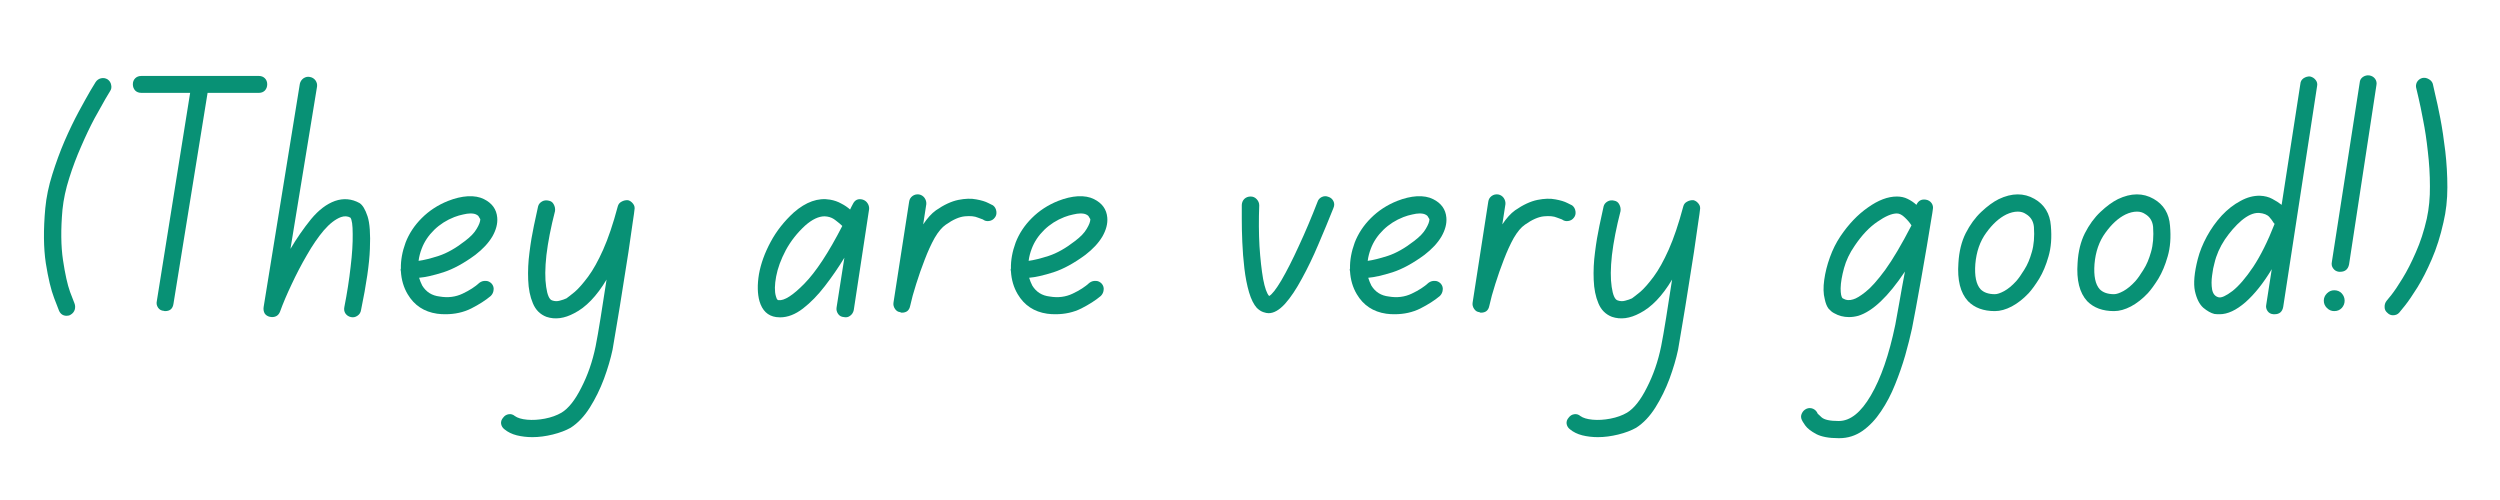
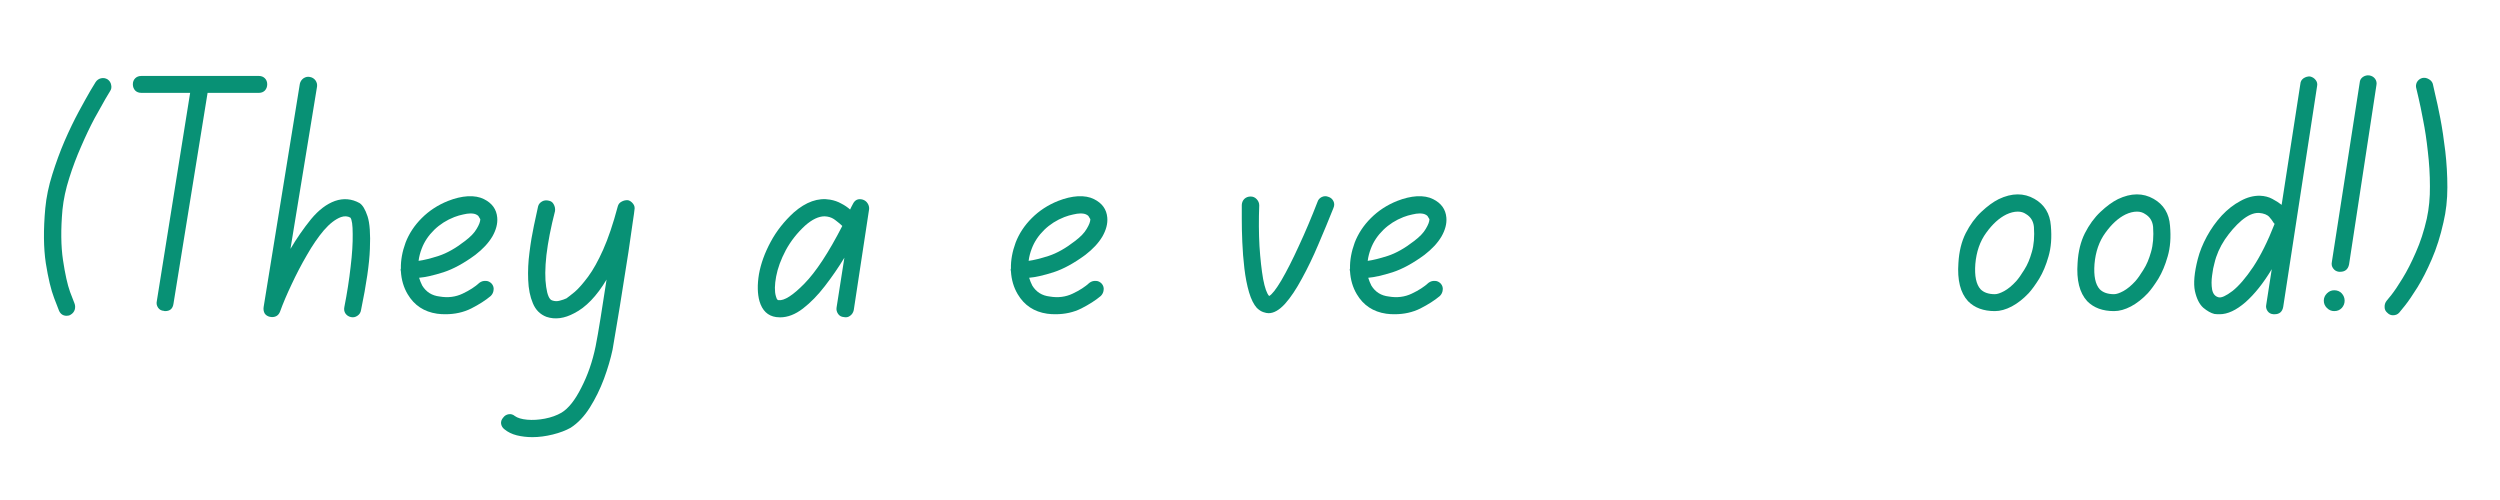
<svg xmlns="http://www.w3.org/2000/svg" width="200" zoomAndPan="magnify" viewBox="0 0 150 30" height="40" preserveAspectRatio="xMidYMid meet" version="1.2">
  <defs>
    <clipPath id="43c26a4f9f">
      <path d="M 2.418 4 L 7 4 L 7 19 L 2.418 19 Z M 2.418 4 " />
    </clipPath>
  </defs>
  <g id="cc9701e46b">
    <g clip-rule="nonzero" clip-path="url(#43c26a4f9f)">
      <g style="fill:#089175;fill-opacity:1;">
        <g transform="translate(1.983, 18.963)">
          <path style="stroke:none" d="M 4.625 -13.5 C 4.613 -13.477 4.52 -13.32 4.344 -13.031 C 4.176 -12.738 3.957 -12.348 3.688 -11.859 C 3.426 -11.367 3.16 -10.812 2.891 -10.188 C 2.617 -9.57 2.379 -8.938 2.172 -8.281 C 1.961 -7.625 1.828 -6.992 1.766 -6.391 C 1.66 -5.203 1.672 -4.191 1.797 -3.359 C 1.922 -2.523 2.062 -1.891 2.219 -1.453 C 2.383 -1.016 2.473 -0.785 2.484 -0.766 C 2.535 -0.641 2.539 -0.508 2.5 -0.375 C 2.457 -0.25 2.375 -0.148 2.25 -0.078 C 2.188 -0.035 2.109 -0.016 2.016 -0.016 C 1.805 -0.016 1.656 -0.113 1.562 -0.312 C 1.551 -0.344 1.453 -0.598 1.266 -1.078 C 1.078 -1.566 0.91 -2.266 0.766 -3.172 C 0.629 -4.078 0.617 -5.176 0.734 -6.469 C 0.797 -7.133 0.938 -7.812 1.156 -8.5 C 1.375 -9.195 1.617 -9.863 1.891 -10.5 C 2.172 -11.145 2.453 -11.727 2.734 -12.25 C 3.016 -12.77 3.25 -13.191 3.438 -13.516 C 3.633 -13.836 3.738 -14.008 3.75 -14.031 C 3.832 -14.156 3.941 -14.234 4.078 -14.266 C 4.223 -14.297 4.352 -14.273 4.469 -14.203 C 4.594 -14.117 4.664 -14.004 4.688 -13.859 C 4.719 -13.723 4.695 -13.602 4.625 -13.5 Z M 4.625 -13.5 " />
        </g>
      </g>
    </g>
    <g style="fill:#089175;fill-opacity:1;">
      <g transform="translate(6.924, 18.963)">
        <path style="stroke:none" d="M 8.609 -14.406 C 8.754 -14.406 8.875 -14.359 8.969 -14.266 C 9.062 -14.172 9.109 -14.051 9.109 -13.906 C 9.109 -13.758 9.062 -13.633 8.969 -13.531 C 8.875 -13.438 8.754 -13.391 8.609 -13.391 L 5.531 -13.391 L 3.484 -0.734 C 3.441 -0.441 3.273 -0.297 2.984 -0.297 C 2.953 -0.297 2.926 -0.301 2.906 -0.312 C 2.758 -0.32 2.645 -0.383 2.562 -0.5 C 2.477 -0.625 2.453 -0.754 2.484 -0.891 L 4.484 -13.391 L 1.562 -13.391 C 1.406 -13.391 1.281 -13.438 1.188 -13.531 C 1.094 -13.633 1.047 -13.758 1.047 -13.906 C 1.047 -14.051 1.094 -14.172 1.188 -14.266 C 1.281 -14.359 1.406 -14.406 1.562 -14.406 Z M 8.609 -14.406 " />
      </g>
    </g>
    <g style="fill:#089175;fill-opacity:1;">
      <g transform="translate(15.303, 18.963)">
        <path style="stroke:none" d="M 6.266 -6.781 C 6.453 -6.664 6.613 -6.398 6.75 -5.984 C 6.883 -5.578 6.93 -4.926 6.891 -4.031 C 6.859 -3.133 6.68 -1.91 6.359 -0.359 C 6.336 -0.211 6.266 -0.098 6.141 -0.016 C 6.023 0.066 5.895 0.094 5.75 0.062 C 5.613 0.031 5.504 -0.039 5.422 -0.156 C 5.348 -0.27 5.328 -0.398 5.359 -0.547 C 5.523 -1.379 5.648 -2.18 5.734 -2.953 C 5.828 -3.723 5.867 -4.379 5.859 -4.922 C 5.859 -5.461 5.812 -5.789 5.719 -5.906 C 5.551 -6 5.363 -6.008 5.156 -5.938 C 4.82 -5.812 4.477 -5.547 4.125 -5.141 C 3.781 -4.734 3.441 -4.238 3.109 -3.656 C 2.773 -3.082 2.469 -2.492 2.188 -1.891 C 1.906 -1.297 1.676 -0.754 1.5 -0.266 C 1.414 -0.047 1.254 0.062 1.016 0.062 C 0.973 0.062 0.93 0.055 0.891 0.047 C 0.754 0.016 0.648 -0.051 0.578 -0.156 C 0.516 -0.27 0.492 -0.398 0.516 -0.547 L 2.688 -13.938 C 2.719 -14.07 2.789 -14.18 2.906 -14.266 C 3.031 -14.348 3.16 -14.375 3.297 -14.344 C 3.43 -14.32 3.539 -14.254 3.625 -14.141 C 3.707 -14.023 3.738 -13.898 3.719 -13.766 L 2.125 -4.031 C 2.5 -4.664 2.91 -5.258 3.359 -5.812 C 3.816 -6.363 4.297 -6.727 4.797 -6.906 C 5.305 -7.082 5.797 -7.039 6.266 -6.781 Z M 6.266 -6.781 " />
      </g>
    </g>
    <g style="fill:#089175;fill-opacity:1;">
      <g transform="translate(23.412, 18.963)">
        <path style="stroke:none" d="M 5.359 -2 C 5.473 -2.082 5.598 -2.117 5.734 -2.109 C 5.867 -2.109 5.988 -2.051 6.094 -1.938 C 6.188 -1.82 6.223 -1.695 6.203 -1.562 C 6.191 -1.426 6.133 -1.305 6.031 -1.203 C 5.719 -0.941 5.328 -0.691 4.859 -0.453 C 4.398 -0.223 3.883 -0.109 3.312 -0.109 C 3.145 -0.109 2.977 -0.117 2.812 -0.141 C 2.031 -0.254 1.441 -0.645 1.047 -1.312 C 0.805 -1.719 0.672 -2.176 0.641 -2.688 C 0.629 -2.727 0.625 -2.77 0.625 -2.812 C 0.625 -2.812 0.629 -2.82 0.641 -2.844 C 0.629 -3.344 0.723 -3.863 0.922 -4.406 C 1.129 -4.945 1.453 -5.438 1.891 -5.875 C 2.336 -6.32 2.863 -6.664 3.469 -6.906 C 3.883 -7.07 4.281 -7.164 4.656 -7.188 C 5.039 -7.207 5.363 -7.148 5.625 -7.016 C 6.113 -6.773 6.379 -6.406 6.422 -5.906 C 6.453 -5.539 6.352 -5.16 6.125 -4.766 C 5.895 -4.379 5.555 -4.016 5.109 -3.672 C 4.43 -3.172 3.789 -2.82 3.188 -2.625 C 2.594 -2.438 2.109 -2.328 1.734 -2.297 C 1.785 -2.129 1.848 -1.973 1.922 -1.828 C 2.16 -1.441 2.508 -1.223 2.969 -1.172 C 3.469 -1.086 3.926 -1.145 4.344 -1.344 C 4.758 -1.539 5.098 -1.758 5.359 -2 Z M 1.891 -4.047 C 1.797 -3.805 1.734 -3.562 1.703 -3.312 C 2.016 -3.352 2.414 -3.453 2.906 -3.609 C 3.406 -3.773 3.93 -4.07 4.484 -4.5 C 4.816 -4.75 5.051 -4.992 5.188 -5.234 C 5.332 -5.473 5.406 -5.664 5.406 -5.812 C 5.383 -5.844 5.359 -5.883 5.328 -5.938 C 5.305 -6 5.25 -6.051 5.156 -6.094 C 5.082 -6.133 4.969 -6.156 4.812 -6.156 C 4.688 -6.156 4.539 -6.133 4.375 -6.094 C 4.207 -6.062 4.031 -6.008 3.844 -5.938 C 3.383 -5.758 2.984 -5.504 2.641 -5.172 C 2.297 -4.836 2.047 -4.461 1.891 -4.047 Z M 1.891 -4.047 " />
      </g>
    </g>
    <g style="fill:#089175;fill-opacity:1;">
      <g transform="translate(30.832, 18.963)">
        <path style="stroke:none" d="M 6.844 -6.953 C 6.969 -6.922 7.07 -6.848 7.156 -6.734 C 7.238 -6.629 7.266 -6.504 7.234 -6.359 C 7.234 -6.305 7.195 -6.047 7.125 -5.578 C 7.062 -5.109 6.977 -4.531 6.875 -3.844 C 6.77 -3.156 6.656 -2.43 6.531 -1.672 C 6.414 -0.922 6.301 -0.219 6.188 0.438 C 6.082 1.102 5.992 1.629 5.922 2.016 C 5.805 2.566 5.633 3.148 5.406 3.766 C 5.176 4.379 4.895 4.953 4.562 5.484 C 4.227 6.016 3.844 6.422 3.406 6.703 C 3.113 6.867 2.754 7.004 2.328 7.109 C 1.91 7.211 1.504 7.266 1.109 7.266 C 0.773 7.266 0.461 7.227 0.172 7.156 C -0.117 7.082 -0.363 6.961 -0.562 6.797 C -0.676 6.711 -0.742 6.602 -0.766 6.469 C -0.785 6.332 -0.742 6.207 -0.641 6.094 C -0.555 5.977 -0.445 5.91 -0.312 5.891 C -0.176 5.867 -0.051 5.906 0.062 6 C 0.219 6.113 0.461 6.188 0.797 6.219 C 1.129 6.25 1.484 6.227 1.859 6.156 C 2.242 6.082 2.578 5.961 2.859 5.797 C 3.273 5.547 3.672 5.047 4.047 4.297 C 4.43 3.555 4.719 2.727 4.906 1.812 C 4.988 1.406 5.086 0.836 5.203 0.109 C 5.316 -0.617 5.438 -1.383 5.562 -2.188 C 4.969 -1.195 4.32 -0.523 3.625 -0.172 C 3.031 0.148 2.473 0.223 1.953 0.047 C 1.578 -0.098 1.305 -0.367 1.141 -0.766 C 0.973 -1.16 0.879 -1.629 0.859 -2.172 C 0.836 -2.711 0.863 -3.266 0.938 -3.828 C 1.008 -4.398 1.098 -4.93 1.203 -5.422 C 1.305 -5.91 1.391 -6.297 1.453 -6.578 C 1.484 -6.703 1.562 -6.801 1.688 -6.875 C 1.812 -6.945 1.945 -6.961 2.094 -6.922 C 2.227 -6.898 2.328 -6.828 2.391 -6.703 C 2.461 -6.578 2.488 -6.441 2.469 -6.297 C 2.219 -5.328 2.047 -4.445 1.953 -3.656 C 1.867 -2.875 1.863 -2.238 1.938 -1.75 C 2.008 -1.258 2.129 -0.988 2.297 -0.938 C 2.453 -0.883 2.602 -0.879 2.75 -0.922 C 2.906 -0.961 3.039 -1.008 3.156 -1.062 C 3.258 -1.133 3.426 -1.266 3.656 -1.453 C 3.883 -1.648 4.148 -1.953 4.453 -2.359 C 4.754 -2.766 5.055 -3.305 5.359 -3.984 C 5.66 -4.66 5.953 -5.523 6.234 -6.578 C 6.266 -6.703 6.336 -6.797 6.453 -6.859 C 6.578 -6.93 6.707 -6.961 6.844 -6.953 Z M 6.844 -6.953 " />
      </g>
    </g>
    <g style="fill:#089175;fill-opacity:1;">
      <g transform="translate(38.983, 18.963)">
        <path style="stroke:none" d="" />
      </g>
    </g>
    <g style="fill:#089175;fill-opacity:1;">
      <g transform="translate(45.007, 18.963)">
        <path style="stroke:none" d="M 6.766 -6.984 C 6.891 -6.941 6.984 -6.867 7.047 -6.766 C 7.117 -6.66 7.148 -6.547 7.141 -6.422 L 6.219 -0.359 C 6.188 -0.211 6.113 -0.098 6 -0.016 C 5.895 0.066 5.77 0.094 5.625 0.062 C 5.477 0.051 5.363 -0.008 5.281 -0.125 C 5.195 -0.25 5.164 -0.379 5.188 -0.516 L 5.656 -3.5 C 5.301 -2.914 4.91 -2.348 4.484 -1.797 C 4.066 -1.254 3.629 -0.805 3.172 -0.453 C 2.711 -0.098 2.254 0.078 1.797 0.078 C 1.711 0.078 1.633 0.07 1.562 0.062 C 1.062 -0.008 0.727 -0.328 0.562 -0.891 C 0.438 -1.336 0.426 -1.879 0.531 -2.516 C 0.645 -3.148 0.879 -3.797 1.234 -4.453 C 1.586 -5.109 2.051 -5.695 2.625 -6.219 C 3.352 -6.852 4.078 -7.109 4.797 -6.984 C 5.047 -6.941 5.27 -6.863 5.469 -6.75 C 5.676 -6.645 5.852 -6.523 6 -6.391 C 6.039 -6.484 6.094 -6.586 6.156 -6.703 C 6.281 -6.973 6.484 -7.066 6.766 -6.984 Z M 1.703 -0.953 C 2.047 -0.91 2.562 -1.238 3.25 -1.938 C 3.945 -2.645 4.707 -3.801 5.531 -5.406 C 5.426 -5.508 5.297 -5.617 5.141 -5.734 C 4.992 -5.859 4.82 -5.938 4.625 -5.969 C 4.57 -5.977 4.52 -5.984 4.469 -5.984 C 4.113 -5.984 3.727 -5.801 3.312 -5.438 C 2.832 -5 2.441 -4.504 2.141 -3.953 C 1.848 -3.398 1.656 -2.875 1.562 -2.375 C 1.469 -1.875 1.461 -1.477 1.547 -1.188 C 1.555 -1.156 1.57 -1.109 1.594 -1.047 C 1.625 -0.984 1.66 -0.953 1.703 -0.953 Z M 1.703 -0.953 " />
      </g>
    </g>
    <g style="fill:#089175;fill-opacity:1;">
      <g transform="translate(53.032, 18.963)">
-         <path style="stroke:none" d="M 6.547 -6.641 C 6.66 -6.555 6.727 -6.438 6.75 -6.281 C 6.77 -6.133 6.738 -6.008 6.656 -5.906 C 6.57 -5.789 6.457 -5.723 6.312 -5.703 C 6.176 -5.68 6.051 -5.711 5.938 -5.797 C 5.926 -5.797 5.828 -5.832 5.641 -5.906 C 5.453 -5.988 5.191 -6.016 4.859 -5.984 C 4.523 -5.953 4.145 -5.785 3.719 -5.484 C 3.488 -5.328 3.266 -5.062 3.047 -4.688 C 2.836 -4.312 2.641 -3.879 2.453 -3.391 C 2.266 -2.91 2.094 -2.422 1.938 -1.922 C 1.781 -1.43 1.66 -0.992 1.578 -0.609 C 1.523 -0.336 1.359 -0.203 1.078 -0.203 C 1.035 -0.203 1.004 -0.211 0.984 -0.234 C 0.859 -0.242 0.754 -0.305 0.672 -0.422 C 0.586 -0.547 0.555 -0.676 0.578 -0.812 L 1.516 -6.859 C 1.535 -7.004 1.602 -7.117 1.719 -7.203 C 1.832 -7.285 1.961 -7.316 2.109 -7.297 C 2.242 -7.273 2.352 -7.207 2.438 -7.094 C 2.52 -6.977 2.555 -6.852 2.547 -6.719 L 2.359 -5.5 C 2.609 -5.875 2.863 -6.156 3.125 -6.344 C 3.602 -6.676 4.051 -6.883 4.469 -6.969 C 4.883 -7.051 5.242 -7.062 5.547 -7 C 5.848 -6.945 6.086 -6.875 6.266 -6.781 C 6.441 -6.688 6.535 -6.641 6.547 -6.641 Z M 6.547 -6.641 " />
-       </g>
+         </g>
    </g>
    <g style="fill:#089175;fill-opacity:1;">
      <g transform="translate(60.015, 18.963)">
        <path style="stroke:none" d="M 5.359 -2 C 5.473 -2.082 5.598 -2.117 5.734 -2.109 C 5.867 -2.109 5.988 -2.051 6.094 -1.938 C 6.188 -1.82 6.223 -1.695 6.203 -1.562 C 6.191 -1.426 6.133 -1.305 6.031 -1.203 C 5.719 -0.941 5.328 -0.691 4.859 -0.453 C 4.398 -0.223 3.883 -0.109 3.312 -0.109 C 3.145 -0.109 2.977 -0.117 2.812 -0.141 C 2.031 -0.254 1.441 -0.645 1.047 -1.312 C 0.805 -1.719 0.672 -2.176 0.641 -2.688 C 0.629 -2.727 0.625 -2.77 0.625 -2.812 C 0.625 -2.812 0.629 -2.82 0.641 -2.844 C 0.629 -3.344 0.723 -3.863 0.922 -4.406 C 1.129 -4.945 1.453 -5.438 1.891 -5.875 C 2.336 -6.32 2.863 -6.664 3.469 -6.906 C 3.883 -7.07 4.281 -7.164 4.656 -7.188 C 5.039 -7.207 5.363 -7.148 5.625 -7.016 C 6.113 -6.773 6.379 -6.406 6.422 -5.906 C 6.453 -5.539 6.352 -5.16 6.125 -4.766 C 5.895 -4.379 5.555 -4.016 5.109 -3.672 C 4.43 -3.172 3.789 -2.82 3.188 -2.625 C 2.594 -2.438 2.109 -2.328 1.734 -2.297 C 1.785 -2.129 1.848 -1.973 1.922 -1.828 C 2.16 -1.441 2.508 -1.223 2.969 -1.172 C 3.469 -1.086 3.926 -1.145 4.344 -1.344 C 4.758 -1.539 5.098 -1.758 5.359 -2 Z M 1.891 -4.047 C 1.797 -3.805 1.734 -3.562 1.703 -3.312 C 2.016 -3.352 2.414 -3.453 2.906 -3.609 C 3.406 -3.773 3.93 -4.07 4.484 -4.5 C 4.816 -4.75 5.051 -4.992 5.188 -5.234 C 5.332 -5.473 5.406 -5.664 5.406 -5.812 C 5.383 -5.844 5.359 -5.883 5.328 -5.938 C 5.305 -6 5.25 -6.051 5.156 -6.094 C 5.082 -6.133 4.969 -6.156 4.812 -6.156 C 4.688 -6.156 4.539 -6.133 4.375 -6.094 C 4.207 -6.062 4.031 -6.008 3.844 -5.938 C 3.383 -5.758 2.984 -5.504 2.641 -5.172 C 2.297 -4.836 2.047 -4.461 1.891 -4.047 Z M 1.891 -4.047 " />
      </g>
    </g>
    <g style="fill:#089175;fill-opacity:1;">
      <g transform="translate(67.436, 18.963)">
        <path style="stroke:none" d="" />
      </g>
    </g>
    <g style="fill:#089175;fill-opacity:1;">
      <g transform="translate(73.46, 18.963)">
        <path style="stroke:none" d="M 6.234 -7.156 C 6.379 -7.113 6.484 -7.023 6.547 -6.891 C 6.609 -6.766 6.609 -6.629 6.547 -6.484 C 6.266 -5.773 5.961 -5.047 5.641 -4.297 C 5.328 -3.555 5 -2.875 4.656 -2.25 C 4.32 -1.625 3.984 -1.117 3.641 -0.734 C 3.297 -0.359 2.969 -0.172 2.656 -0.172 C 2.57 -0.172 2.469 -0.191 2.344 -0.234 C 2.219 -0.273 2.086 -0.359 1.953 -0.484 C 1.766 -0.691 1.609 -1.004 1.484 -1.422 C 1.359 -1.848 1.266 -2.328 1.203 -2.859 C 1.141 -3.391 1.098 -3.914 1.078 -4.438 C 1.055 -4.957 1.047 -5.414 1.047 -5.812 C 1.047 -6.219 1.047 -6.504 1.047 -6.672 C 1.055 -6.816 1.109 -6.938 1.203 -7.031 C 1.305 -7.125 1.43 -7.172 1.578 -7.172 C 1.723 -7.172 1.844 -7.117 1.938 -7.016 C 2.039 -6.91 2.094 -6.785 2.094 -6.641 C 2.062 -5.785 2.066 -4.969 2.109 -4.188 C 2.16 -3.414 2.234 -2.758 2.328 -2.219 C 2.43 -1.688 2.551 -1.348 2.688 -1.203 C 2.852 -1.285 3.098 -1.598 3.422 -2.141 C 3.742 -2.691 4.094 -3.379 4.469 -4.203 C 4.852 -5.023 5.227 -5.91 5.594 -6.859 C 5.633 -6.984 5.719 -7.078 5.844 -7.141 C 5.977 -7.203 6.109 -7.207 6.234 -7.156 Z M 6.234 -7.156 " />
      </g>
    </g>
    <g style="fill:#089175;fill-opacity:1;">
      <g transform="translate(80.36, 18.963)">
        <path style="stroke:none" d="M 5.359 -2 C 5.473 -2.082 5.598 -2.117 5.734 -2.109 C 5.867 -2.109 5.988 -2.051 6.094 -1.938 C 6.188 -1.82 6.223 -1.695 6.203 -1.562 C 6.191 -1.426 6.133 -1.305 6.031 -1.203 C 5.719 -0.941 5.328 -0.691 4.859 -0.453 C 4.398 -0.223 3.883 -0.109 3.312 -0.109 C 3.145 -0.109 2.977 -0.117 2.812 -0.141 C 2.031 -0.254 1.441 -0.645 1.047 -1.312 C 0.805 -1.719 0.672 -2.176 0.641 -2.688 C 0.629 -2.727 0.625 -2.77 0.625 -2.812 C 0.625 -2.812 0.629 -2.82 0.641 -2.844 C 0.629 -3.344 0.723 -3.863 0.922 -4.406 C 1.129 -4.945 1.453 -5.438 1.891 -5.875 C 2.336 -6.32 2.863 -6.664 3.469 -6.906 C 3.883 -7.07 4.281 -7.164 4.656 -7.188 C 5.039 -7.207 5.363 -7.148 5.625 -7.016 C 6.113 -6.773 6.379 -6.406 6.422 -5.906 C 6.453 -5.539 6.352 -5.16 6.125 -4.766 C 5.895 -4.379 5.555 -4.016 5.109 -3.672 C 4.43 -3.172 3.789 -2.82 3.188 -2.625 C 2.594 -2.438 2.109 -2.328 1.734 -2.297 C 1.785 -2.129 1.848 -1.973 1.922 -1.828 C 2.16 -1.441 2.508 -1.223 2.969 -1.172 C 3.469 -1.086 3.926 -1.145 4.344 -1.344 C 4.758 -1.539 5.098 -1.758 5.359 -2 Z M 1.891 -4.047 C 1.797 -3.805 1.734 -3.562 1.703 -3.312 C 2.016 -3.352 2.414 -3.453 2.906 -3.609 C 3.406 -3.773 3.93 -4.07 4.484 -4.5 C 4.816 -4.75 5.051 -4.992 5.188 -5.234 C 5.332 -5.473 5.406 -5.664 5.406 -5.812 C 5.383 -5.844 5.359 -5.883 5.328 -5.938 C 5.305 -6 5.25 -6.051 5.156 -6.094 C 5.082 -6.133 4.969 -6.156 4.812 -6.156 C 4.688 -6.156 4.539 -6.133 4.375 -6.094 C 4.207 -6.062 4.031 -6.008 3.844 -5.938 C 3.383 -5.758 2.984 -5.504 2.641 -5.172 C 2.297 -4.836 2.047 -4.461 1.891 -4.047 Z M 1.891 -4.047 " />
      </g>
    </g>
    <g style="fill:#089175;fill-opacity:1;">
      <g transform="translate(87.78, 18.963)">
-         <path style="stroke:none" d="M 6.547 -6.641 C 6.66 -6.555 6.727 -6.438 6.75 -6.281 C 6.77 -6.133 6.738 -6.008 6.656 -5.906 C 6.57 -5.789 6.457 -5.723 6.312 -5.703 C 6.176 -5.68 6.051 -5.711 5.938 -5.797 C 5.926 -5.797 5.828 -5.832 5.641 -5.906 C 5.453 -5.988 5.191 -6.016 4.859 -5.984 C 4.523 -5.953 4.145 -5.785 3.719 -5.484 C 3.488 -5.328 3.266 -5.062 3.047 -4.688 C 2.836 -4.312 2.641 -3.879 2.453 -3.391 C 2.266 -2.91 2.094 -2.422 1.938 -1.922 C 1.781 -1.43 1.66 -0.992 1.578 -0.609 C 1.523 -0.336 1.359 -0.203 1.078 -0.203 C 1.035 -0.203 1.004 -0.211 0.984 -0.234 C 0.859 -0.242 0.754 -0.305 0.672 -0.422 C 0.586 -0.547 0.555 -0.676 0.578 -0.812 L 1.516 -6.859 C 1.535 -7.004 1.602 -7.117 1.719 -7.203 C 1.832 -7.285 1.961 -7.316 2.109 -7.297 C 2.242 -7.273 2.352 -7.207 2.438 -7.094 C 2.52 -6.977 2.555 -6.852 2.547 -6.719 L 2.359 -5.5 C 2.609 -5.875 2.863 -6.156 3.125 -6.344 C 3.602 -6.676 4.051 -6.883 4.469 -6.969 C 4.883 -7.051 5.242 -7.062 5.547 -7 C 5.848 -6.945 6.086 -6.875 6.266 -6.781 C 6.441 -6.688 6.535 -6.641 6.547 -6.641 Z M 6.547 -6.641 " />
-       </g>
+         </g>
    </g>
    <g style="fill:#089175;fill-opacity:1;">
      <g transform="translate(94.763, 18.963)">
-         <path style="stroke:none" d="M 6.844 -6.953 C 6.969 -6.922 7.07 -6.848 7.156 -6.734 C 7.238 -6.629 7.266 -6.504 7.234 -6.359 C 7.234 -6.305 7.195 -6.047 7.125 -5.578 C 7.062 -5.109 6.977 -4.531 6.875 -3.844 C 6.77 -3.156 6.656 -2.43 6.531 -1.672 C 6.414 -0.922 6.301 -0.219 6.188 0.438 C 6.082 1.102 5.992 1.629 5.922 2.016 C 5.805 2.566 5.633 3.148 5.406 3.766 C 5.176 4.379 4.895 4.953 4.562 5.484 C 4.227 6.016 3.844 6.422 3.406 6.703 C 3.113 6.867 2.754 7.004 2.328 7.109 C 1.91 7.211 1.504 7.266 1.109 7.266 C 0.773 7.266 0.461 7.227 0.172 7.156 C -0.117 7.082 -0.363 6.961 -0.562 6.797 C -0.676 6.711 -0.742 6.602 -0.766 6.469 C -0.785 6.332 -0.742 6.207 -0.641 6.094 C -0.555 5.977 -0.445 5.91 -0.312 5.891 C -0.176 5.867 -0.051 5.906 0.062 6 C 0.219 6.113 0.461 6.188 0.797 6.219 C 1.129 6.25 1.484 6.227 1.859 6.156 C 2.242 6.082 2.578 5.961 2.859 5.797 C 3.273 5.547 3.672 5.047 4.047 4.297 C 4.43 3.555 4.719 2.727 4.906 1.812 C 4.988 1.406 5.086 0.836 5.203 0.109 C 5.316 -0.617 5.438 -1.383 5.562 -2.188 C 4.969 -1.195 4.32 -0.523 3.625 -0.172 C 3.031 0.148 2.473 0.223 1.953 0.047 C 1.578 -0.098 1.305 -0.367 1.141 -0.766 C 0.973 -1.16 0.879 -1.629 0.859 -2.172 C 0.836 -2.711 0.863 -3.266 0.938 -3.828 C 1.008 -4.398 1.098 -4.93 1.203 -5.422 C 1.305 -5.91 1.391 -6.297 1.453 -6.578 C 1.484 -6.703 1.562 -6.801 1.688 -6.875 C 1.812 -6.945 1.945 -6.961 2.094 -6.922 C 2.227 -6.898 2.328 -6.828 2.391 -6.703 C 2.461 -6.578 2.488 -6.441 2.469 -6.297 C 2.219 -5.328 2.047 -4.445 1.953 -3.656 C 1.867 -2.875 1.863 -2.238 1.938 -1.75 C 2.008 -1.258 2.129 -0.988 2.297 -0.938 C 2.453 -0.883 2.602 -0.879 2.75 -0.922 C 2.906 -0.961 3.039 -1.008 3.156 -1.062 C 3.258 -1.133 3.426 -1.266 3.656 -1.453 C 3.883 -1.648 4.148 -1.953 4.453 -2.359 C 4.754 -2.766 5.055 -3.305 5.359 -3.984 C 5.66 -4.66 5.953 -5.523 6.234 -6.578 C 6.266 -6.703 6.336 -6.797 6.453 -6.859 C 6.578 -6.93 6.707 -6.961 6.844 -6.953 Z M 6.844 -6.953 " />
-       </g>
+         </g>
    </g>
    <g style="fill:#089175;fill-opacity:1;">
      <g transform="translate(102.914, 18.963)">
        <path style="stroke:none" d="" />
      </g>
    </g>
    <g style="fill:#089175;fill-opacity:1;">
      <g transform="translate(108.938, 18.963)">
-         <path style="stroke:none" d="M 6.609 -6.984 C 6.754 -6.961 6.867 -6.895 6.953 -6.781 C 7.035 -6.664 7.062 -6.535 7.031 -6.391 C 7.031 -6.348 6.992 -6.117 6.922 -5.703 C 6.859 -5.297 6.773 -4.789 6.672 -4.188 C 6.566 -3.582 6.457 -2.953 6.344 -2.297 C 6.227 -1.641 6.117 -1.035 6.016 -0.484 C 5.91 0.055 5.832 0.469 5.781 0.75 C 5.676 1.238 5.539 1.773 5.375 2.359 C 5.207 2.941 5.004 3.523 4.766 4.109 C 4.535 4.691 4.254 5.227 3.922 5.719 C 3.598 6.207 3.227 6.598 2.812 6.891 C 2.395 7.18 1.93 7.328 1.422 7.328 C 1.398 7.328 1.383 7.328 1.375 7.328 C 0.789 7.328 0.344 7.242 0.031 7.078 C -0.281 6.91 -0.5 6.738 -0.625 6.562 C -0.75 6.383 -0.816 6.273 -0.828 6.234 C -0.891 6.098 -0.891 5.969 -0.828 5.844 C -0.773 5.719 -0.68 5.625 -0.547 5.562 C -0.422 5.508 -0.289 5.508 -0.156 5.562 C -0.02 5.625 0.07 5.723 0.125 5.859 C 0.125 5.859 0.203 5.93 0.359 6.078 C 0.523 6.223 0.863 6.297 1.375 6.297 C 1.383 6.297 1.391 6.297 1.391 6.297 C 2.078 6.297 2.719 5.785 3.312 4.766 C 3.914 3.742 4.406 2.328 4.781 0.516 C 4.832 0.242 4.91 -0.188 5.016 -0.781 C 5.117 -1.375 5.234 -2.004 5.359 -2.672 C 4.359 -1.172 3.426 -0.285 2.562 -0.016 C 2.375 0.035 2.188 0.062 2 0.062 C 1.676 0.062 1.379 -0.016 1.109 -0.172 C 1.004 -0.223 0.895 -0.312 0.781 -0.438 C 0.676 -0.57 0.598 -0.766 0.547 -1.016 C 0.461 -1.336 0.453 -1.723 0.516 -2.172 C 0.578 -2.617 0.691 -3.07 0.859 -3.531 C 1.023 -3.988 1.234 -4.406 1.484 -4.781 C 1.973 -5.508 2.523 -6.086 3.141 -6.516 C 3.754 -6.953 4.332 -7.172 4.875 -7.172 C 5.113 -7.172 5.328 -7.125 5.516 -7.031 C 5.711 -6.938 5.891 -6.816 6.047 -6.672 C 6.16 -6.922 6.348 -7.023 6.609 -6.984 Z M 2.25 -1 C 2.438 -1.051 2.688 -1.203 3 -1.453 C 3.32 -1.703 3.711 -2.141 4.172 -2.766 C 4.629 -3.398 5.156 -4.289 5.75 -5.438 C 5.656 -5.594 5.523 -5.75 5.359 -5.906 C 5.191 -6.07 5.031 -6.156 4.875 -6.156 C 4.57 -6.156 4.18 -5.988 3.703 -5.656 C 3.223 -5.332 2.77 -4.852 2.344 -4.219 C 2.039 -3.781 1.828 -3.332 1.703 -2.875 C 1.578 -2.414 1.508 -2.016 1.5 -1.672 C 1.5 -1.336 1.539 -1.133 1.625 -1.062 C 1.82 -0.945 2.031 -0.926 2.25 -1 Z M 2.25 -1 " />
-       </g>
+         </g>
    </g>
    <g style="fill:#089175;fill-opacity:1;">
      <g transform="translate(116.817, 18.963)">
        <path style="stroke:none" d="M 6.234 -5.422 C 6.297 -4.723 6.25 -4.109 6.094 -3.578 C 5.945 -3.055 5.758 -2.609 5.531 -2.234 C 5.301 -1.867 5.094 -1.582 4.906 -1.375 C 4.582 -1.031 4.242 -0.766 3.891 -0.578 C 3.535 -0.391 3.195 -0.297 2.875 -0.297 C 2.195 -0.297 1.66 -0.492 1.266 -0.891 C 0.805 -1.391 0.613 -2.156 0.688 -3.188 C 0.727 -3.875 0.875 -4.469 1.125 -4.969 C 1.383 -5.477 1.695 -5.906 2.062 -6.25 C 2.426 -6.594 2.773 -6.848 3.109 -7.016 C 3.898 -7.391 4.613 -7.395 5.25 -7.031 C 5.852 -6.688 6.18 -6.148 6.234 -5.422 Z M 4.156 -2.094 C 4.301 -2.258 4.461 -2.488 4.641 -2.781 C 4.828 -3.07 4.977 -3.426 5.094 -3.844 C 5.219 -4.27 5.258 -4.77 5.219 -5.344 C 5.188 -5.695 5.023 -5.957 4.734 -6.125 C 4.598 -6.219 4.438 -6.266 4.25 -6.266 C 4.031 -6.266 3.801 -6.207 3.562 -6.094 C 3.133 -5.883 2.734 -5.52 2.359 -5 C 1.984 -4.488 1.766 -3.863 1.703 -3.125 C 1.648 -2.406 1.754 -1.898 2.016 -1.609 C 2.211 -1.41 2.5 -1.312 2.875 -1.312 C 3.02 -1.312 3.207 -1.375 3.438 -1.5 C 3.664 -1.625 3.906 -1.82 4.156 -2.094 Z M 4.156 -2.094 " />
      </g>
    </g>
    <g style="fill:#089175;fill-opacity:1;">
      <g transform="translate(123.967, 18.963)">
        <path style="stroke:none" d="M 6.234 -5.422 C 6.297 -4.723 6.25 -4.109 6.094 -3.578 C 5.945 -3.055 5.758 -2.609 5.531 -2.234 C 5.301 -1.867 5.094 -1.582 4.906 -1.375 C 4.582 -1.031 4.242 -0.766 3.891 -0.578 C 3.535 -0.391 3.195 -0.297 2.875 -0.297 C 2.195 -0.297 1.66 -0.492 1.266 -0.891 C 0.805 -1.391 0.613 -2.156 0.688 -3.188 C 0.727 -3.875 0.875 -4.469 1.125 -4.969 C 1.383 -5.477 1.695 -5.906 2.062 -6.25 C 2.426 -6.594 2.773 -6.848 3.109 -7.016 C 3.898 -7.391 4.613 -7.395 5.25 -7.031 C 5.852 -6.688 6.18 -6.148 6.234 -5.422 Z M 4.156 -2.094 C 4.301 -2.258 4.461 -2.488 4.641 -2.781 C 4.828 -3.07 4.977 -3.426 5.094 -3.844 C 5.219 -4.27 5.258 -4.77 5.219 -5.344 C 5.188 -5.695 5.023 -5.957 4.734 -6.125 C 4.598 -6.219 4.438 -6.266 4.25 -6.266 C 4.031 -6.266 3.801 -6.207 3.562 -6.094 C 3.133 -5.883 2.734 -5.52 2.359 -5 C 1.984 -4.488 1.766 -3.863 1.703 -3.125 C 1.648 -2.406 1.754 -1.898 2.016 -1.609 C 2.211 -1.41 2.5 -1.312 2.875 -1.312 C 3.02 -1.312 3.207 -1.375 3.438 -1.5 C 3.664 -1.625 3.906 -1.82 4.156 -2.094 Z M 4.156 -2.094 " />
      </g>
    </g>
    <g style="fill:#089175;fill-opacity:1;">
      <g transform="translate(131.117, 18.963)">
        <path style="stroke:none" d="M 7.484 -14.375 C 7.629 -14.344 7.742 -14.27 7.828 -14.156 C 7.91 -14.051 7.938 -13.926 7.906 -13.781 L 5.875 -0.547 C 5.82 -0.254 5.648 -0.109 5.359 -0.109 C 5.328 -0.109 5.305 -0.109 5.297 -0.109 C 5.141 -0.117 5.02 -0.18 4.938 -0.297 C 4.852 -0.422 4.828 -0.551 4.859 -0.688 L 5.188 -2.812 C 4.688 -1.977 4.16 -1.316 3.609 -0.828 C 3.055 -0.348 2.539 -0.109 2.062 -0.109 C 1.945 -0.109 1.844 -0.113 1.75 -0.125 C 1.539 -0.176 1.316 -0.301 1.078 -0.5 C 0.848 -0.707 0.68 -1.039 0.578 -1.5 C 0.484 -1.957 0.539 -2.598 0.75 -3.422 C 0.863 -3.867 1.047 -4.32 1.297 -4.781 C 1.547 -5.238 1.844 -5.656 2.188 -6.031 C 2.539 -6.406 2.914 -6.695 3.312 -6.906 C 3.707 -7.125 4.098 -7.227 4.484 -7.219 C 4.766 -7.207 5.008 -7.145 5.219 -7.031 C 5.438 -6.914 5.625 -6.797 5.781 -6.672 L 6.906 -13.938 C 6.914 -14.07 6.977 -14.18 7.094 -14.266 C 7.219 -14.348 7.348 -14.383 7.484 -14.375 Z M 2 -1.125 C 2.164 -1.082 2.441 -1.207 2.828 -1.5 C 3.211 -1.801 3.629 -2.285 4.078 -2.953 C 4.523 -3.629 4.953 -4.488 5.359 -5.531 C 5.316 -5.57 5.281 -5.617 5.25 -5.672 C 5.238 -5.703 5.172 -5.789 5.047 -5.938 C 4.922 -6.082 4.711 -6.164 4.422 -6.188 C 4.41 -6.188 4.395 -6.188 4.375 -6.188 C 4.07 -6.188 3.738 -6.035 3.375 -5.734 C 3.02 -5.43 2.688 -5.051 2.375 -4.594 C 2.07 -4.133 1.863 -3.66 1.75 -3.172 C 1.695 -2.992 1.648 -2.75 1.609 -2.438 C 1.566 -2.133 1.566 -1.852 1.609 -1.594 C 1.66 -1.332 1.789 -1.176 2 -1.125 Z M 2 -1.125 " />
      </g>
    </g>
    <g style="fill:#089175;fill-opacity:1;">
      <g transform="translate(138.787, 18.963)">
        <path style="stroke:none" d="M 3.375 -14.438 C 3.52 -14.414 3.633 -14.348 3.719 -14.234 C 3.801 -14.117 3.828 -13.988 3.797 -13.844 L 2.156 -3.094 C 2.094 -2.801 1.914 -2.656 1.625 -2.656 C 1.594 -2.656 1.566 -2.656 1.547 -2.656 C 1.398 -2.676 1.285 -2.742 1.203 -2.859 C 1.117 -2.973 1.094 -3.102 1.125 -3.25 L 2.797 -14.016 C 2.805 -14.148 2.867 -14.258 2.984 -14.344 C 3.109 -14.426 3.238 -14.457 3.375 -14.438 Z M 1.266 -1.547 C 1.453 -1.547 1.602 -1.484 1.719 -1.359 C 1.832 -1.234 1.891 -1.086 1.891 -0.922 C 1.891 -0.754 1.832 -0.609 1.719 -0.484 C 1.602 -0.359 1.453 -0.297 1.266 -0.297 C 1.098 -0.297 0.953 -0.359 0.828 -0.484 C 0.703 -0.609 0.641 -0.754 0.641 -0.922 C 0.641 -1.086 0.703 -1.234 0.828 -1.359 C 0.953 -1.484 1.098 -1.547 1.266 -1.547 Z M 1.266 -1.547 " />
      </g>
    </g>
    <g style="fill:#089175;fill-opacity:1;">
      <g transform="translate(143.311, 18.963)">
        <path style="stroke:none" d="M 2.656 -13.938 C 2.664 -13.895 2.711 -13.688 2.797 -13.312 C 2.891 -12.938 2.992 -12.453 3.109 -11.859 C 3.223 -11.266 3.32 -10.609 3.406 -9.891 C 3.488 -9.18 3.531 -8.457 3.531 -7.719 C 3.531 -6.977 3.453 -6.281 3.297 -5.625 C 3.117 -4.812 2.883 -4.07 2.594 -3.406 C 2.312 -2.75 2.023 -2.188 1.734 -1.719 C 1.441 -1.25 1.191 -0.883 0.984 -0.625 C 0.785 -0.375 0.672 -0.234 0.641 -0.203 C 0.547 -0.098 0.422 -0.047 0.266 -0.047 C 0.141 -0.047 0.031 -0.094 -0.062 -0.188 C -0.176 -0.281 -0.234 -0.395 -0.234 -0.531 C -0.242 -0.676 -0.203 -0.805 -0.109 -0.922 C -0.109 -0.922 -0.016 -1.035 0.172 -1.266 C 0.359 -1.504 0.582 -1.836 0.844 -2.266 C 1.113 -2.703 1.379 -3.223 1.641 -3.828 C 1.91 -4.43 2.129 -5.102 2.297 -5.844 C 2.43 -6.457 2.492 -7.109 2.484 -7.797 C 2.484 -8.492 2.441 -9.188 2.359 -9.875 C 2.285 -10.562 2.191 -11.188 2.078 -11.75 C 1.973 -12.312 1.879 -12.766 1.797 -13.109 C 1.711 -13.461 1.672 -13.641 1.672 -13.641 C 1.629 -13.773 1.641 -13.906 1.703 -14.031 C 1.773 -14.156 1.879 -14.238 2.016 -14.281 C 2.16 -14.312 2.289 -14.289 2.406 -14.219 C 2.531 -14.156 2.613 -14.062 2.656 -13.938 Z M 2.656 -13.938 " />
      </g>
    </g>
  </g>
</svg>